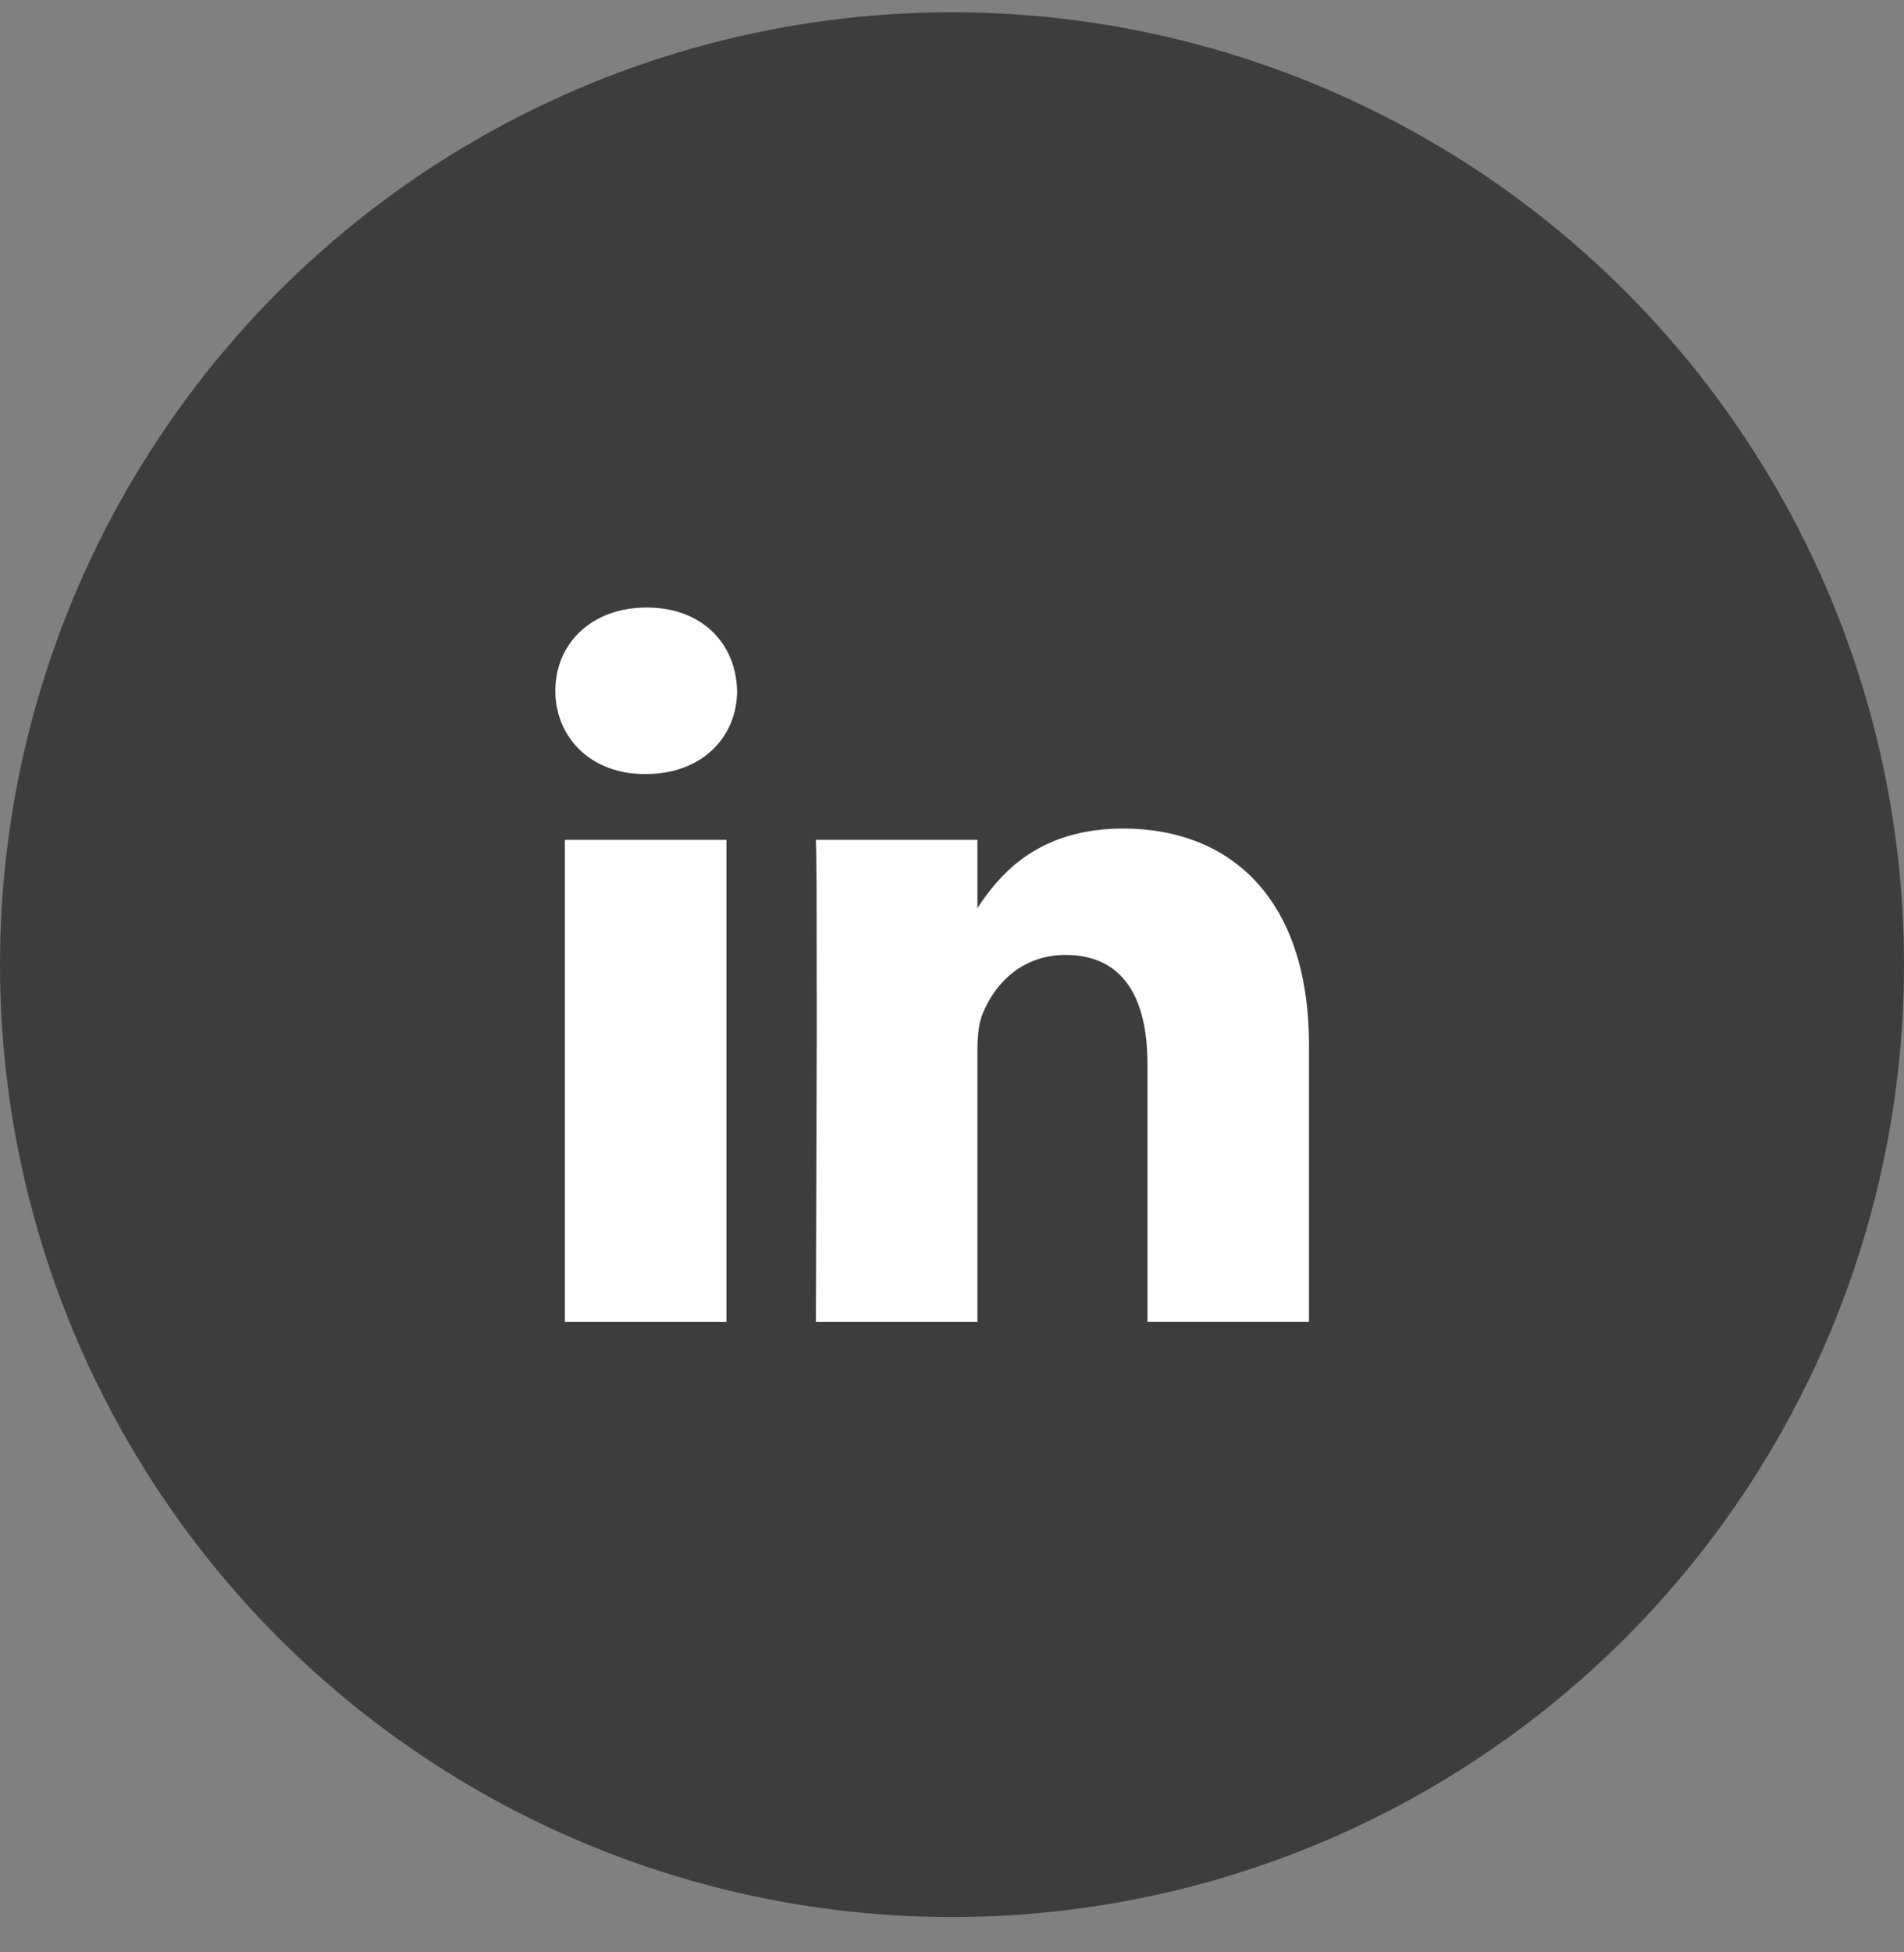
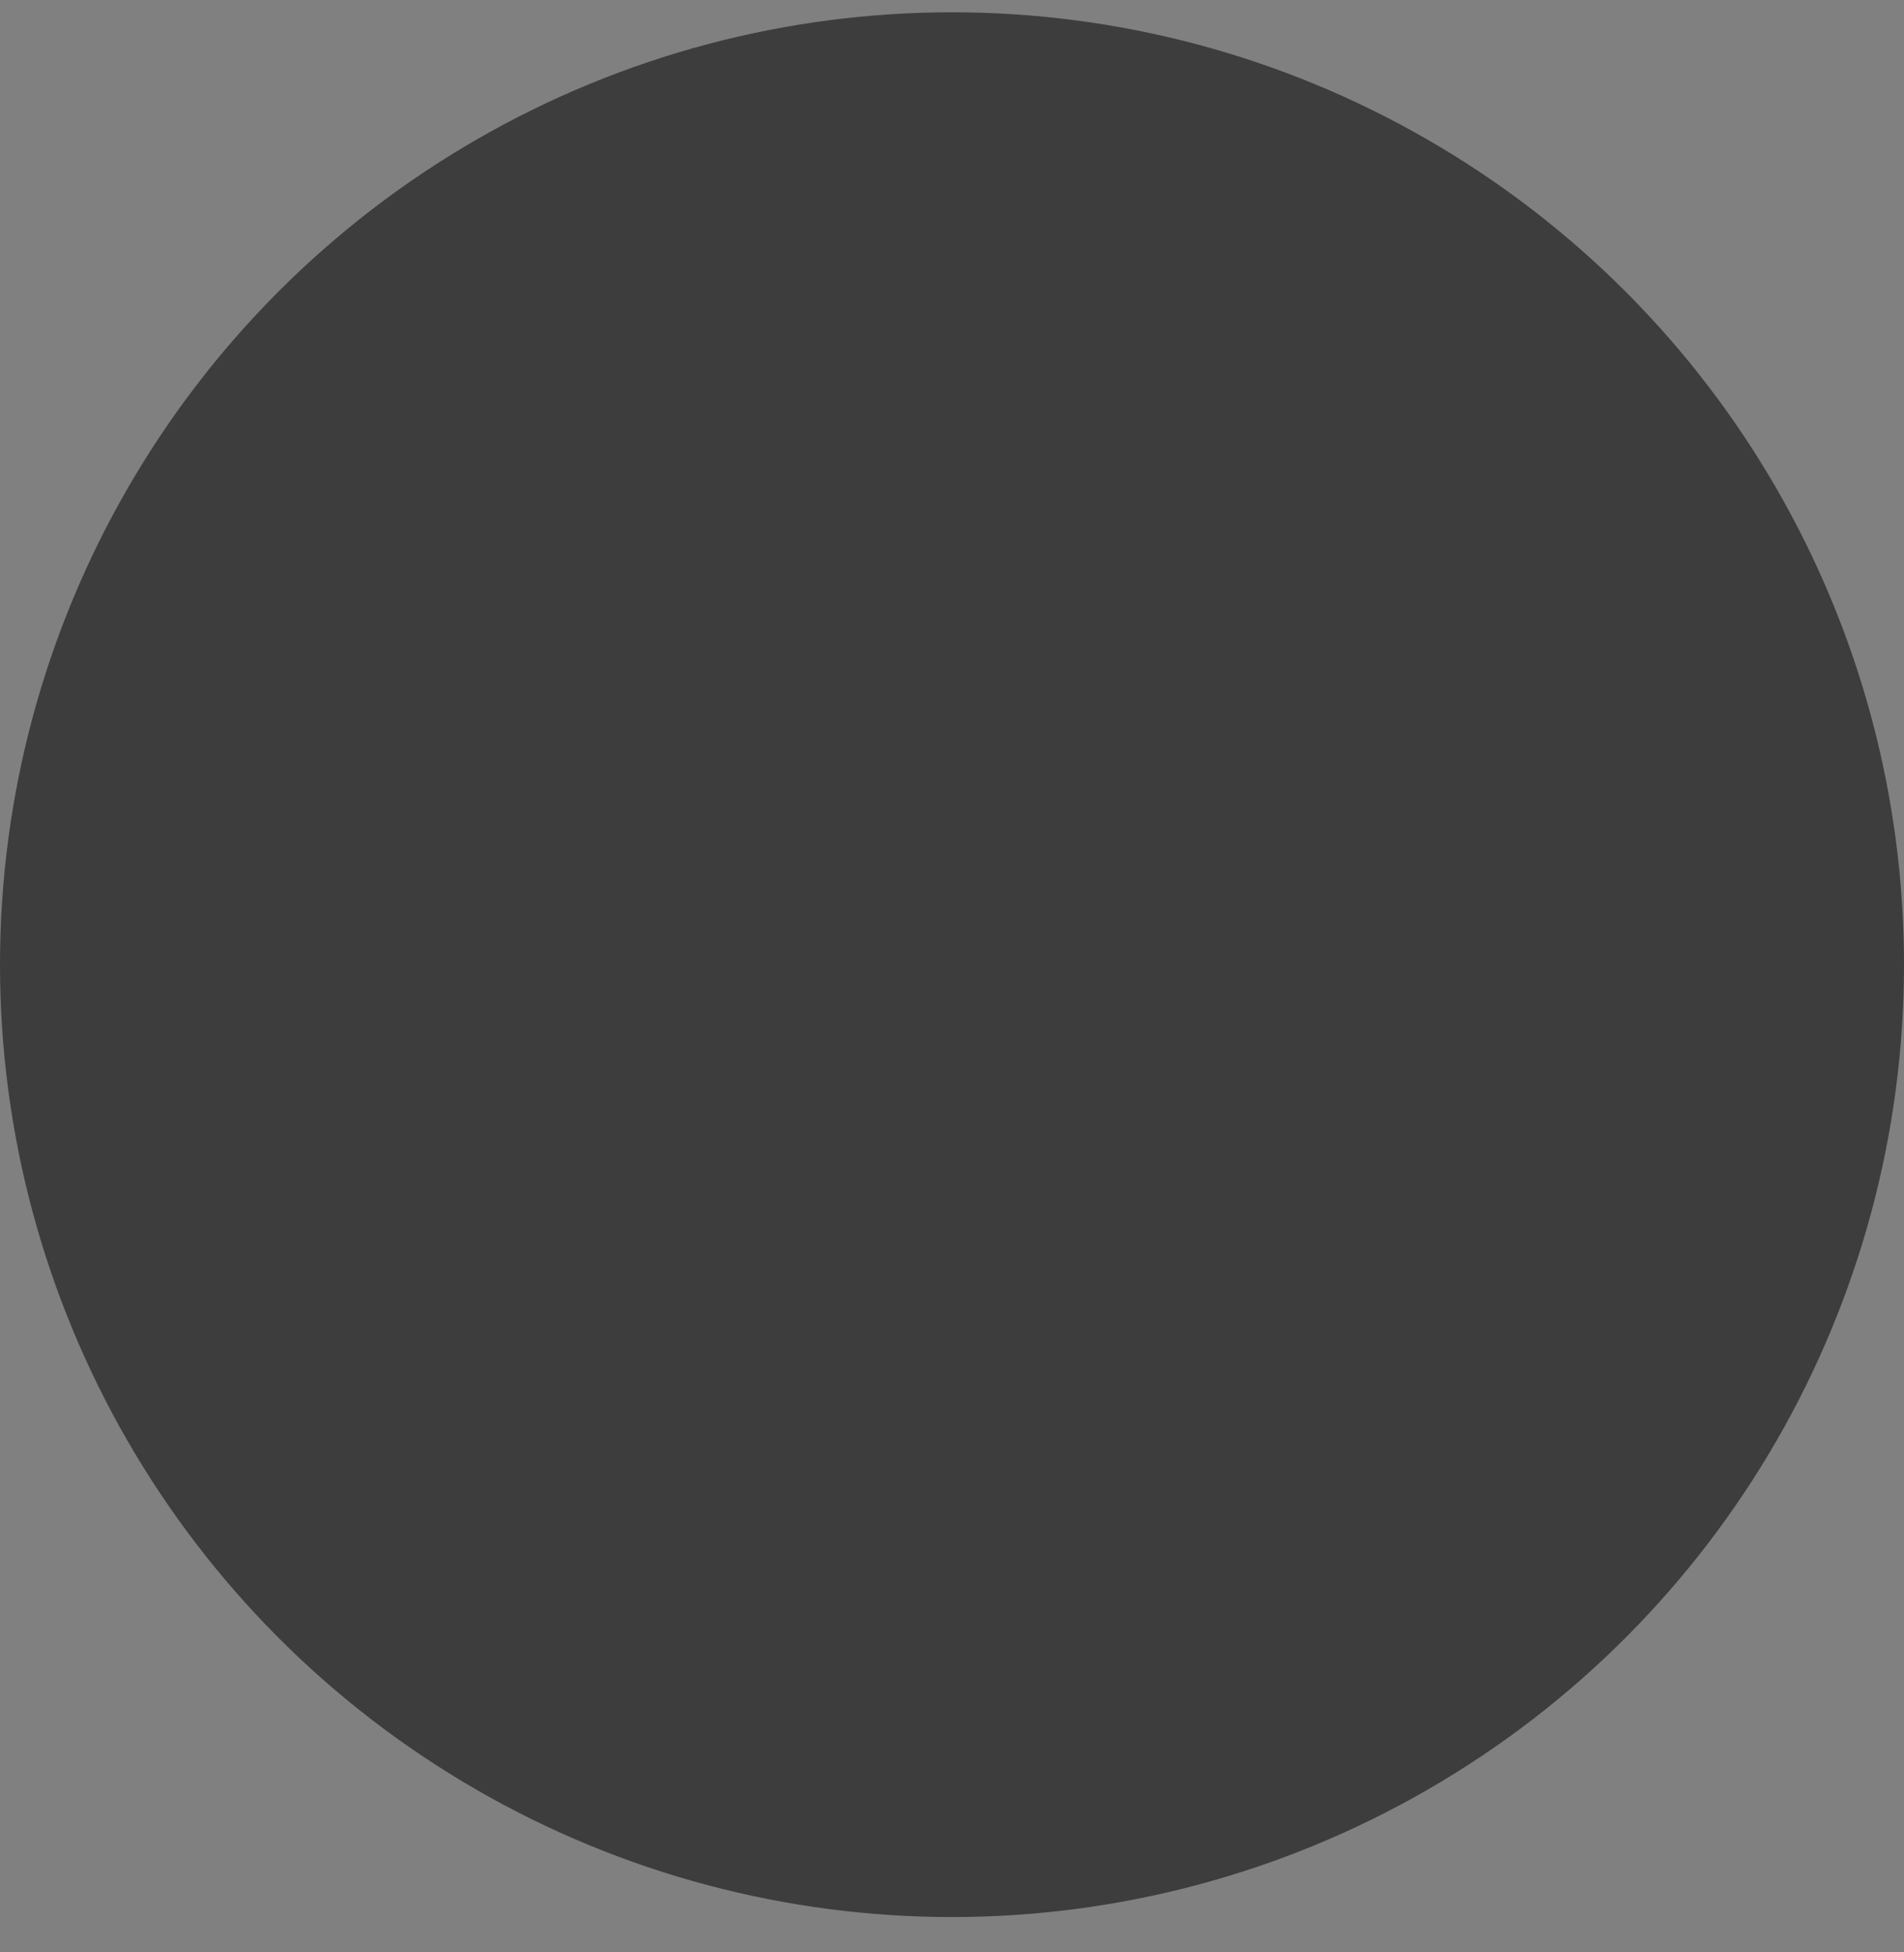
<svg xmlns="http://www.w3.org/2000/svg" width="40" height="41">
  <rect width="100%" height="100%" fill="#808080" stroke="none" />
  <g transform="translate(0 .258)" fill="none" fill-rule="evenodd">
    <circle fill="#3D3D3D" cx="20" cy="20" r="20" />
-     <path d="M15.261 17.379v10.121h-3.394V17.379h3.394Zm8.332-.238c2.187 0 3.837 1.387 3.905 4.363l.002.192-0 5.803h-3.394v-5.415c0-1.36-.491-2.288-1.72-2.288-.938 0-1.496.626-1.741 1.23-.077.186-.104.434-.11.691l-.001.129V27.5h-3.394l.019-6.148-.004-2.954-.008-.773-.007-.246h3.394v1.434l.098-.146.11-.152c.484-.643 1.297-1.373 2.851-1.373ZM13.587 12.5c1.161 0 1.876.756 1.898 1.748 0 .937-.685 1.694-1.795 1.746l-.147.003c-1.139 0-1.876-.778-1.876-1.749 0-.992.759-1.748 1.92-1.748Z" fill="#FFF" fill-rule="nonzero" />
  </g>
</svg>